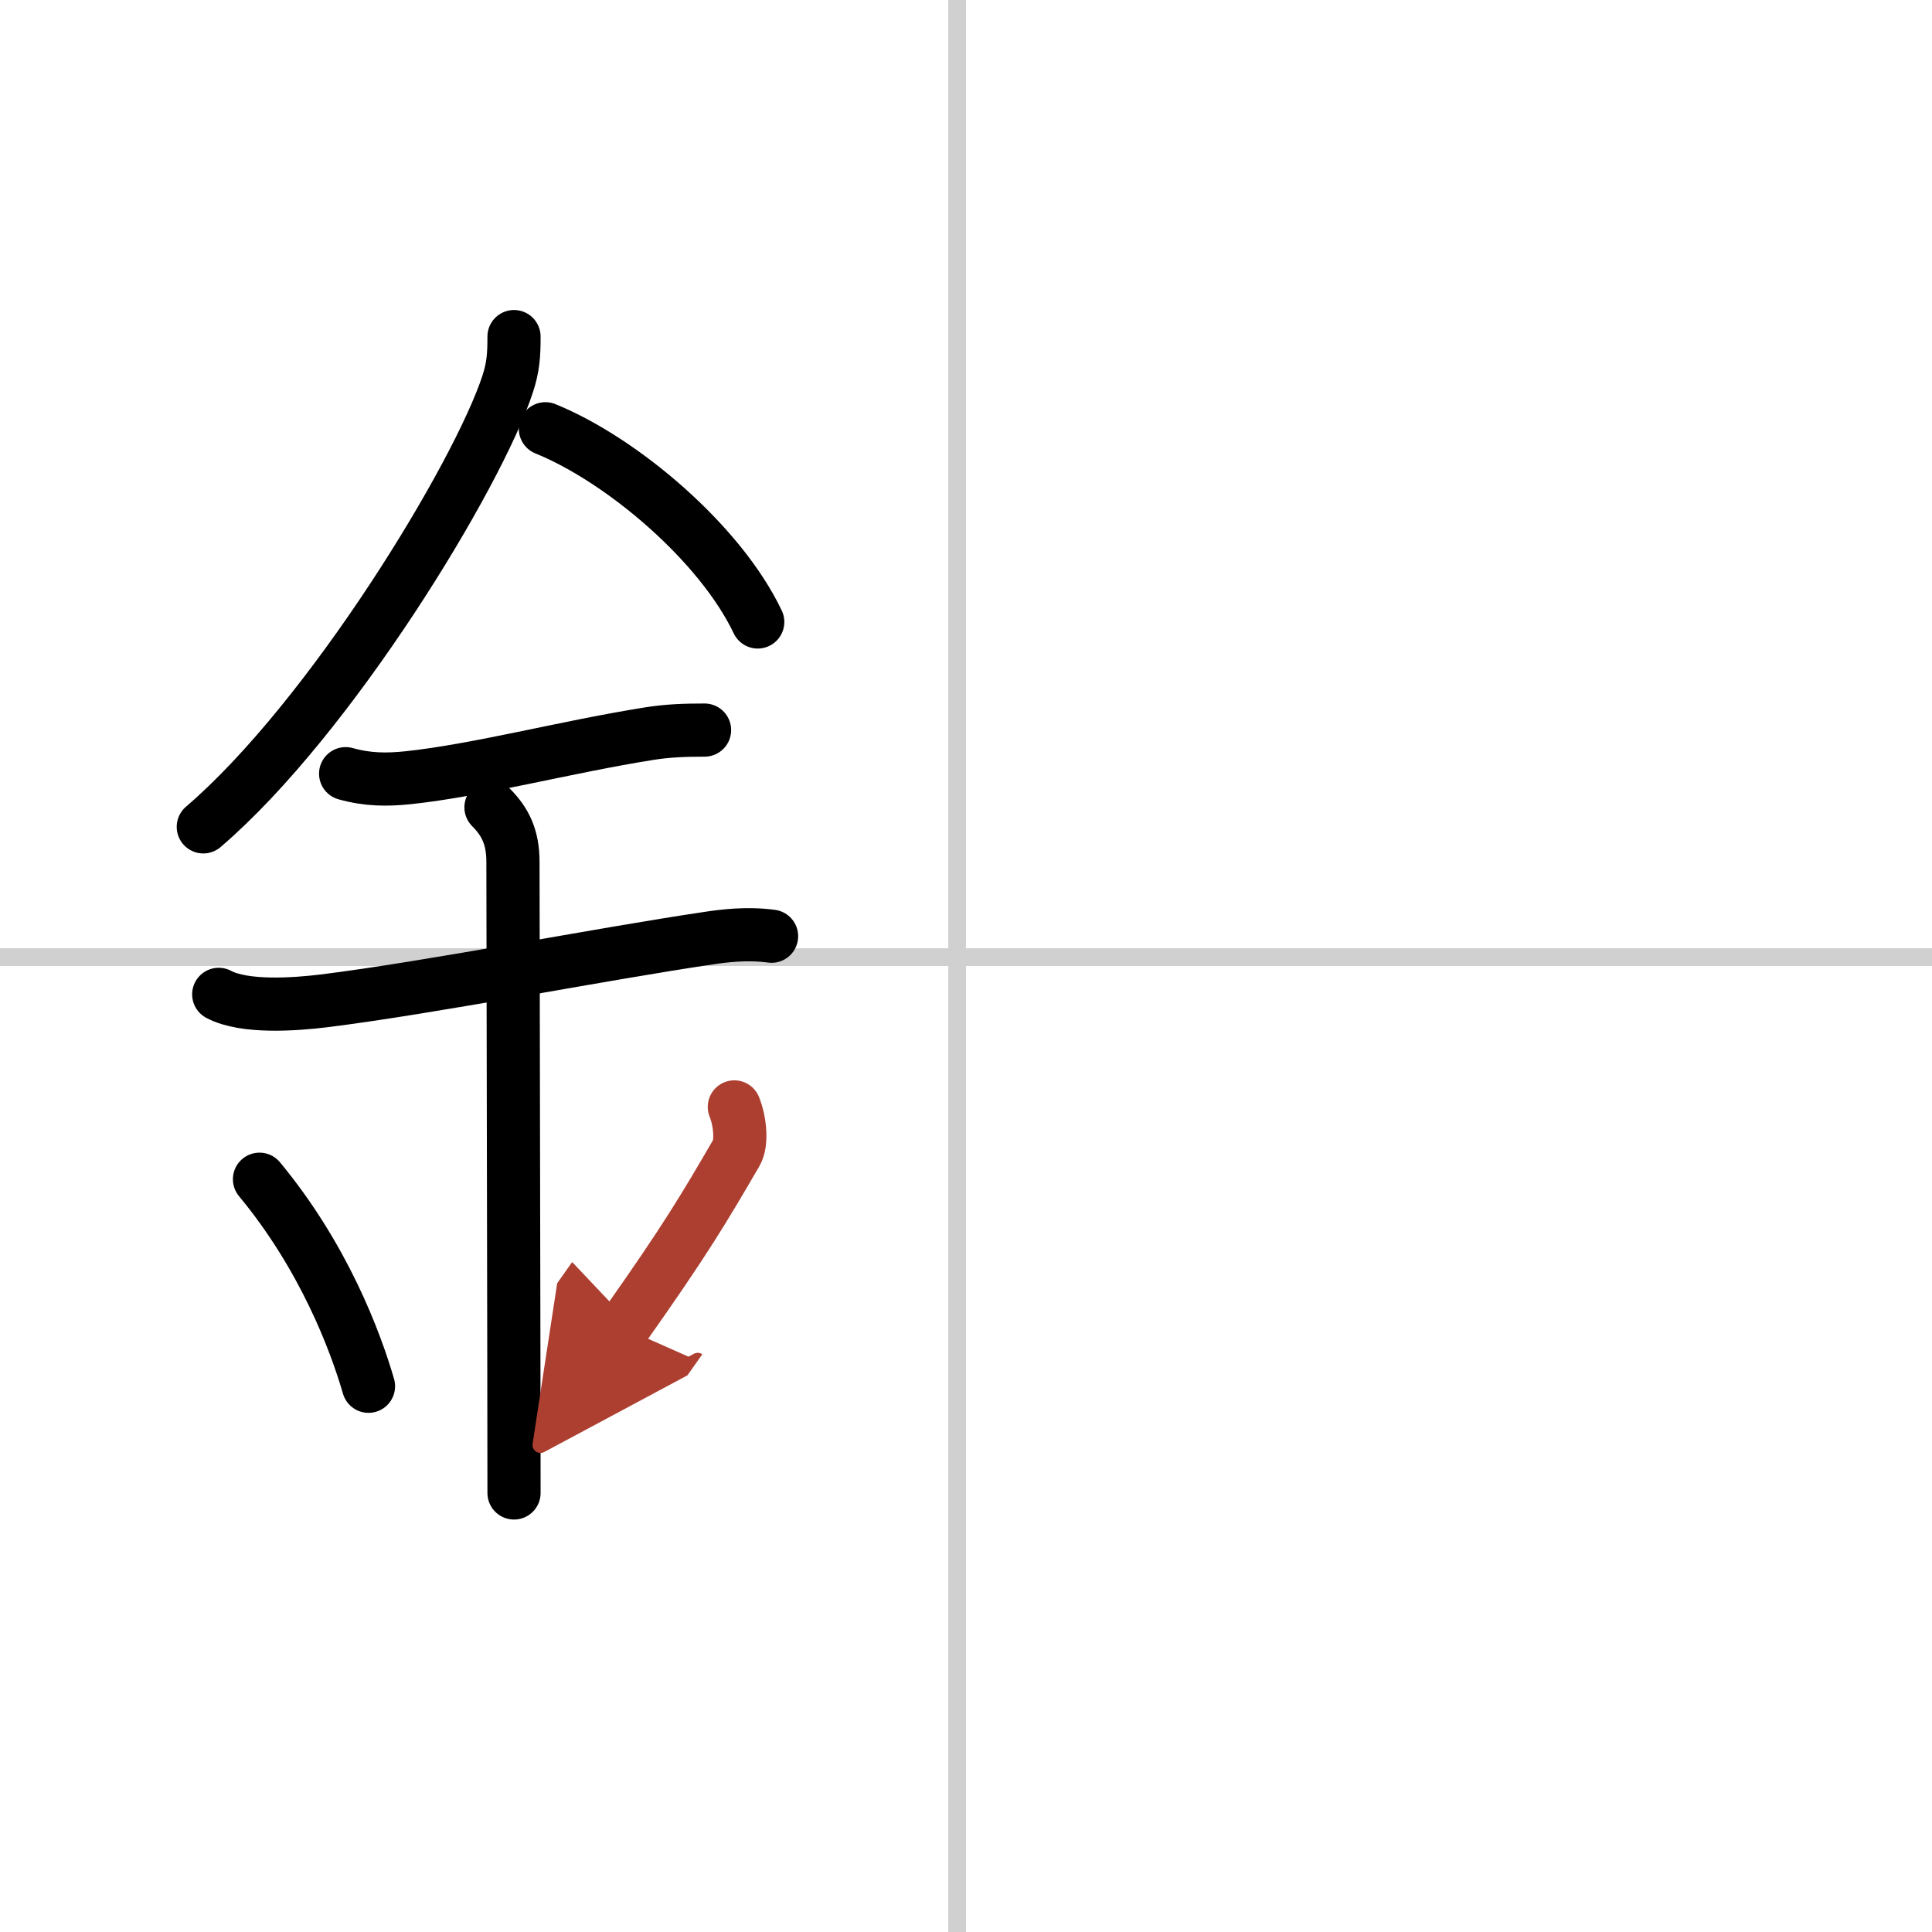
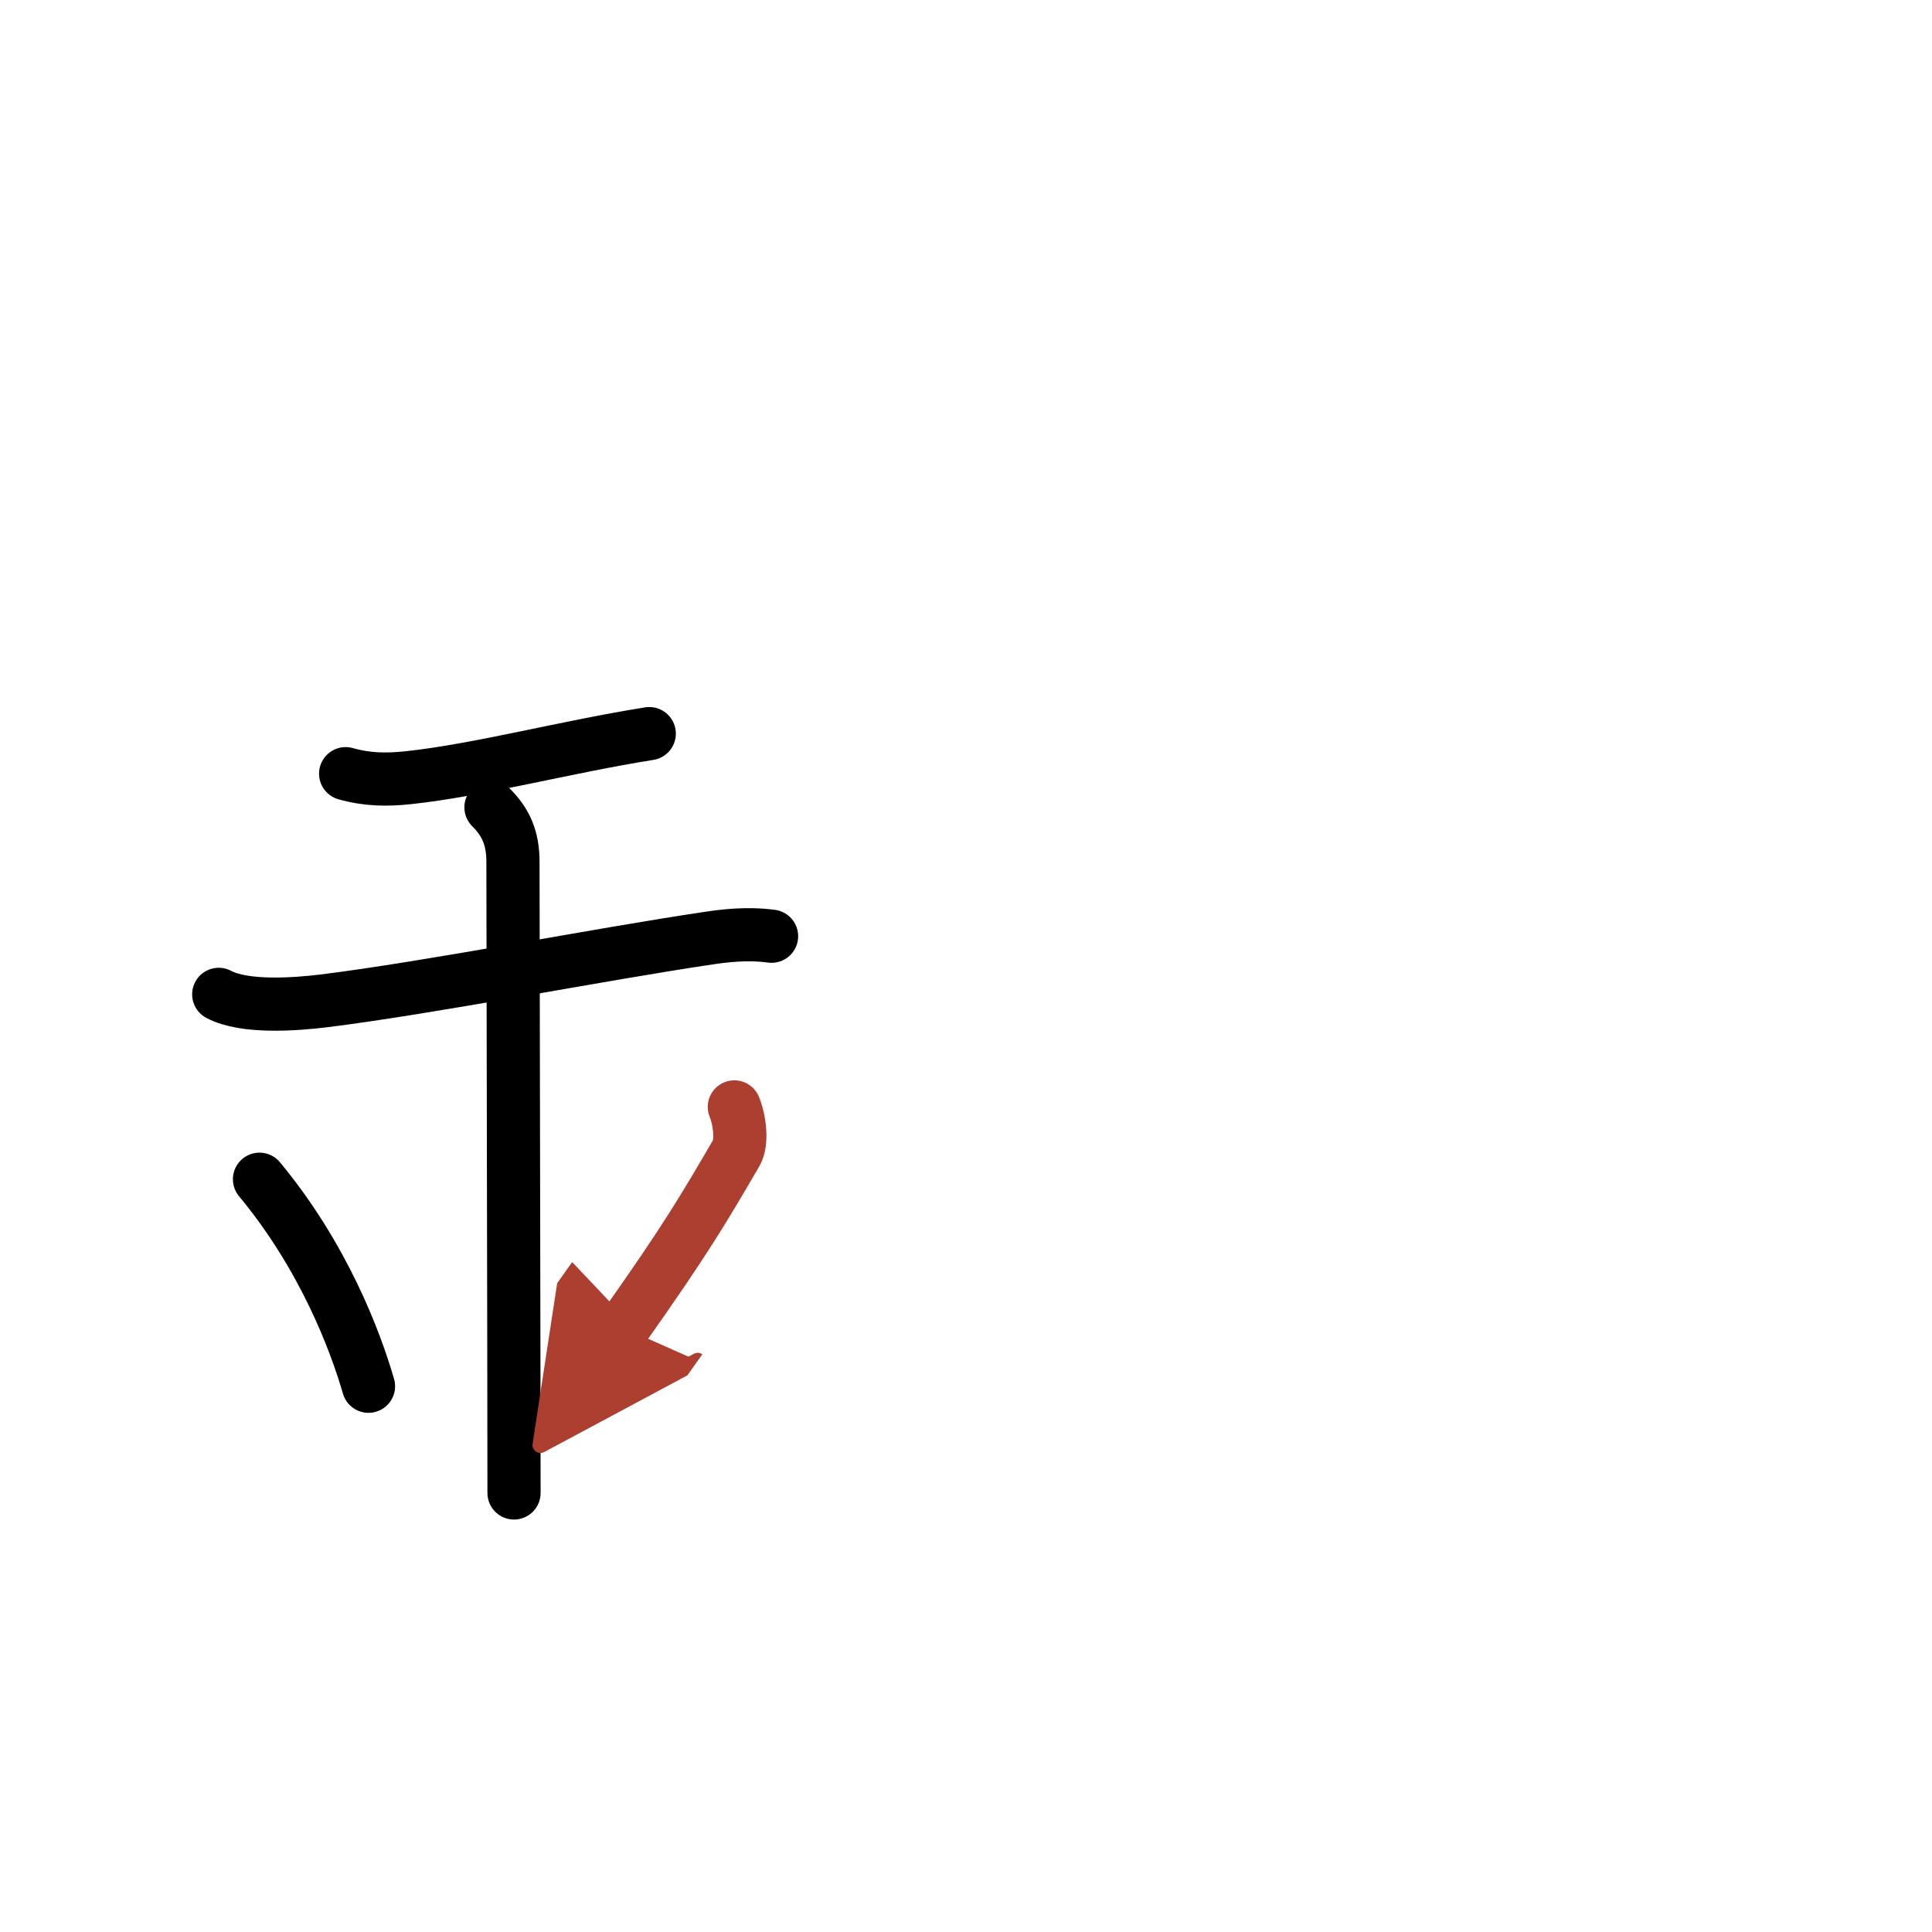
<svg xmlns="http://www.w3.org/2000/svg" width="400" height="400" viewBox="0 0 109 109">
  <defs>
    <marker id="a" markerWidth="4" orient="auto" refX="1" refY="5" viewBox="0 0 10 10">
      <polyline points="0 0 10 5 0 10 1 5" fill="#ad3f31" stroke="#ad3f31" />
    </marker>
  </defs>
  <g fill="none" stroke="#000" stroke-linecap="round" stroke-linejoin="round" stroke-width="3">
-     <rect width="100%" height="100%" fill="#fff" stroke="#fff" />
-     <line x1="54" x2="54" y2="109" stroke="#d0d0d0" stroke-width="1" />
-     <line x2="109" y1="54" y2="54" stroke="#d0d0d0" stroke-width="1" />
-     <path d="m29 18.99c0 1.02-0.04 1.71-0.36 2.68-1.69 5.17-10 18.84-17.17 24.98" />
-     <path d="m30.77 24.19c4.33 1.76 9.87 6.46 11.98 10.9" />
-     <path d="M19.5,43.65C20.75,44,21.83,44,23,43.88c3.92-0.41,8.92-1.74,13.63-2.49c1.07-0.17,2.04-0.2,3.12-0.2" />
+     <path d="M19.5,43.65C20.75,44,21.83,44,23,43.88c3.92-0.41,8.92-1.74,13.63-2.49" />
    <path d="m12.34 56.1c1.46 0.78 4.34 0.56 5.91 0.37 6.05-0.75 15.56-2.63 21.79-3.55 0.74-0.11 2.09-0.29 3.49-0.1" />
    <path d="m27.7 45.55c0.82 0.82 1.24 1.7 1.24 3.07 0 4.24 0.06 29.01 0.06 35.61" />
    <path d="m14.64 66.53c3.63 4.38 5.41 9.13 6.15 11.68" />
    <path d="m41.43 62.45c0.32 0.79 0.45 2.02 0.11 2.6-1.79 3.07-2.82 4.84-6.37 9.86" marker-end="url(#a)" stroke="#ad3f31" />
  </g>
</svg>